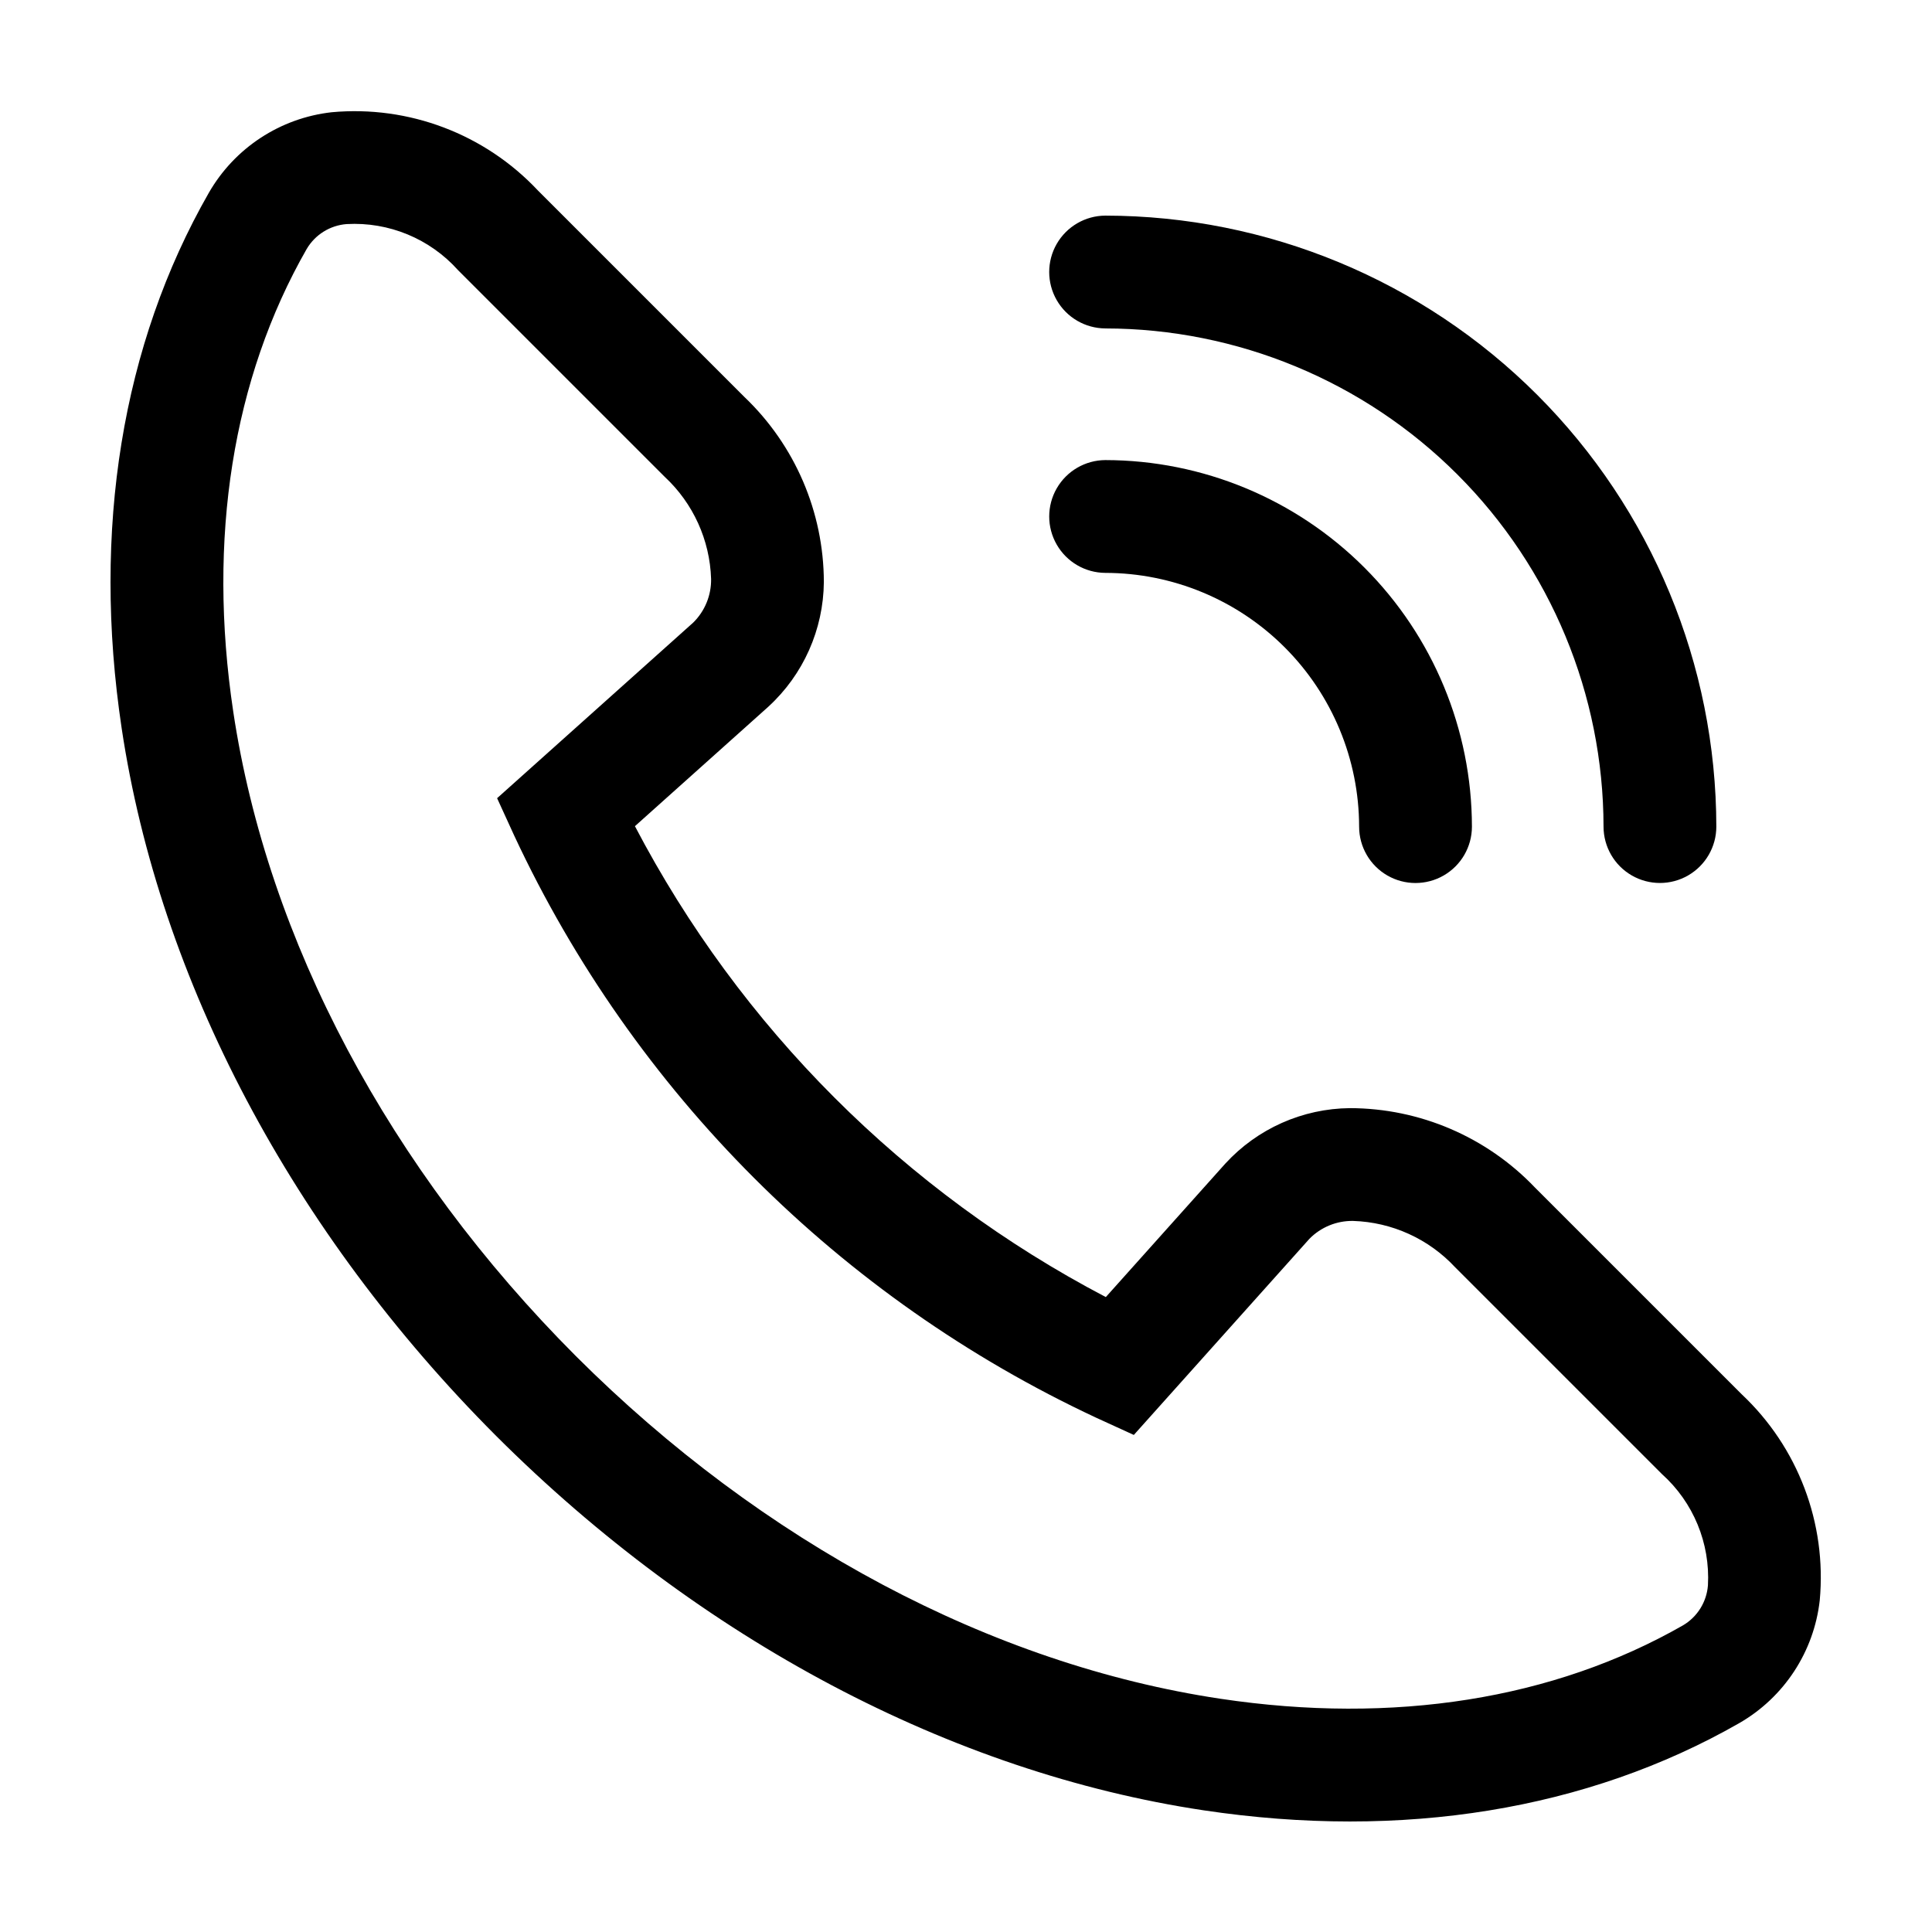
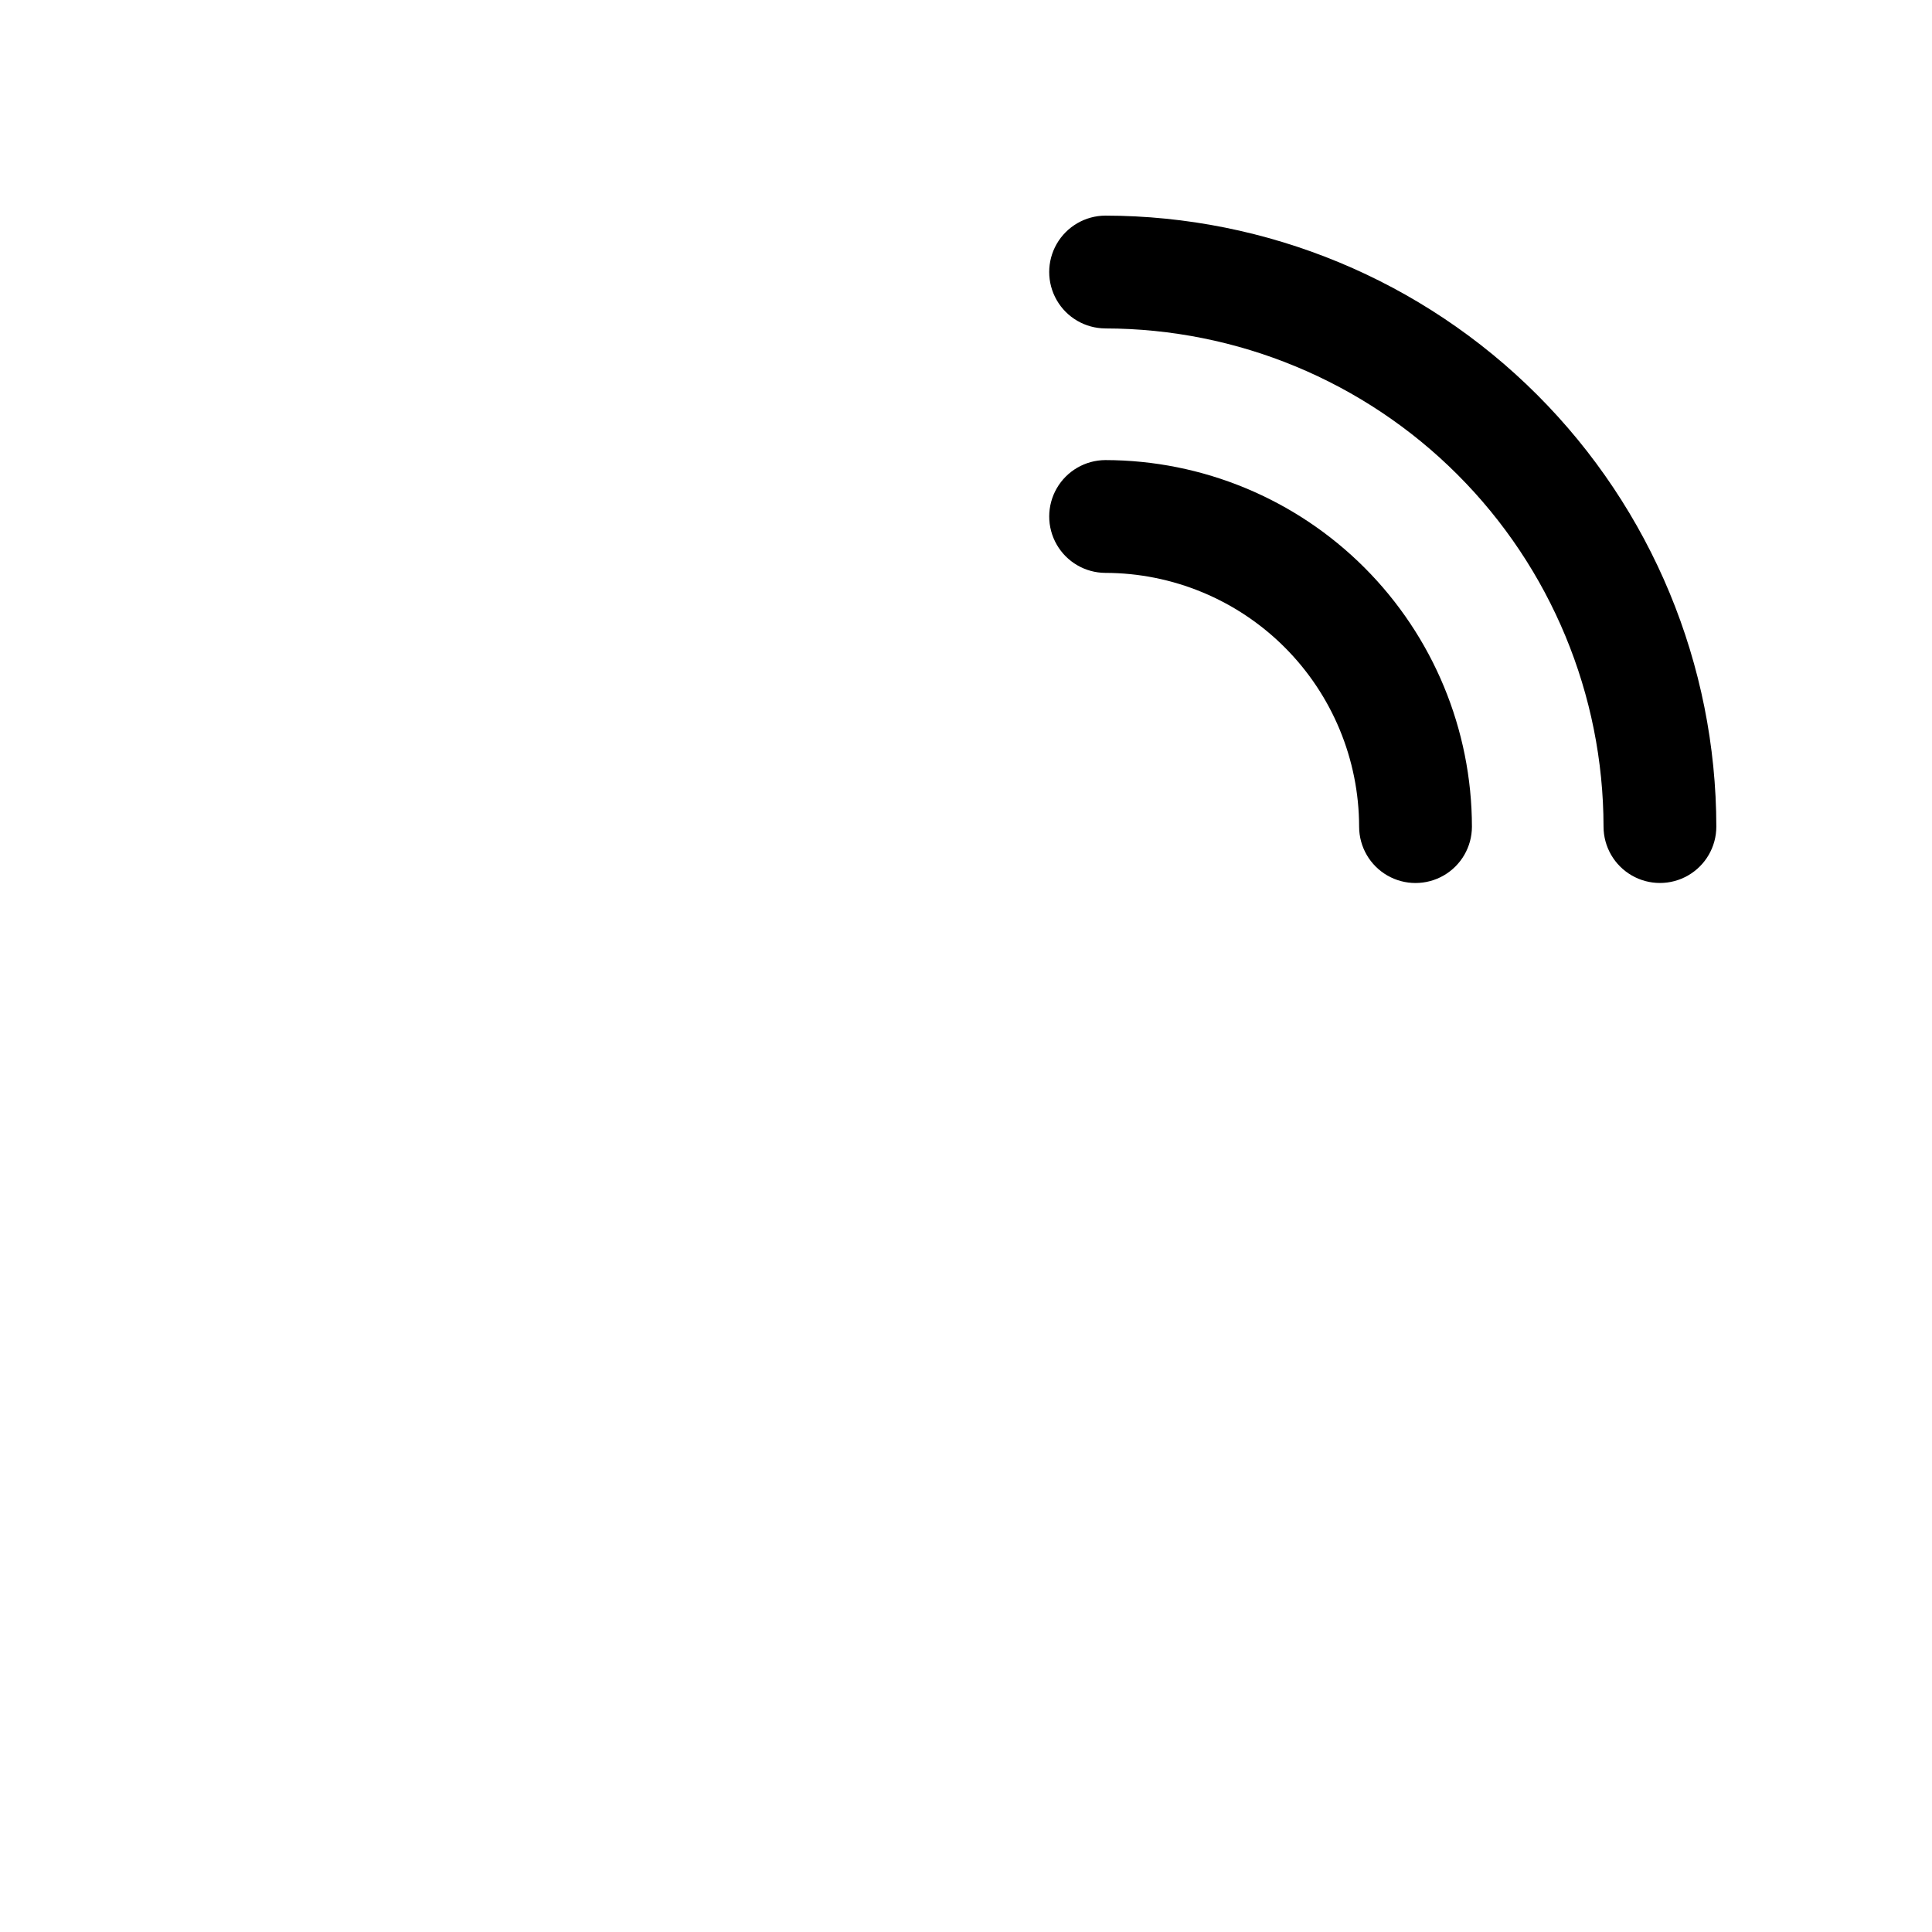
<svg xmlns="http://www.w3.org/2000/svg" fill="#000000" width="800px" height="800px" version="1.1" viewBox="144 144 512 512">
  <g>
    <path d="m436.91 231.04c35.008 0.043 68.57 13.965 93.324 38.719 24.754 24.754 38.676 58.316 38.719 93.32 0.012 5.336 2.859 10.258 7.481 12.922 4.621 2.664 10.312 2.664 14.93 0 4.621-2.664 7.473-7.586 7.481-12.922-0.047-42.93-17.125-84.09-47.48-114.45-30.359-30.359-71.516-47.438-114.45-47.488-5.32 0.031-10.223 2.887-12.875 7.496-2.652 4.613-2.652 10.285 0 14.898 2.648 4.613 7.551 7.469 12.871 7.5z" />
    <path d="m436.91 295.82c17.836 0.023 34.934 7.117 47.543 19.727s19.703 29.707 19.727 47.543c0.008 5.332 2.859 10.258 7.481 12.922 4.621 2.664 10.312 2.66 14.934-0.004 4.621-2.664 7.473-7.59 7.481-12.922-0.031-25.758-10.277-50.453-28.492-68.668-18.215-18.215-42.91-28.461-68.668-28.492-5.32 0.031-10.223 2.887-12.875 7.496-2.648 4.613-2.652 10.285 0 14.898 2.648 4.613 7.551 7.469 12.871 7.5z" />
-     <path d="m550.78 458.71c-12.789-13.406-30.5-21.008-49.027-21.043-12.57 0.109-24.535 5.434-33.031 14.699l-31.668 35.371c-53.332-27.918-96.871-71.457-124.79-124.79l35.363-31.668h-0.004c9.273-8.496 14.598-20.461 14.707-33.035-0.035-18.527-7.637-36.238-21.039-49.027l-54.785-54.785c-14.043-14.934-34.184-22.566-54.598-20.688-13.641 1.527-25.742 9.461-32.574 21.367-23 40.199-30.984 89.266-23.09 141.9 10.035 66.883 45.273 133.47 99.242 187.52 54.027 53.949 120.61 89.188 187.5 99.223 52.637 7.894 101.7-0.09 141.9-23.09 11.906-6.832 19.84-18.93 21.367-32.57 1.879-20.414-5.754-40.559-20.688-54.602zm45.84 105.43v-0.004c-0.336 4.391-2.793 8.34-6.582 10.582-34.301 19.625-76.703 26.359-122.62 19.469-60.609-9.094-121.27-41.344-170.79-90.797-49.469-49.539-81.723-110.2-90.816-170.81-6.887-45.918-0.152-88.32 19.469-122.61l0.004-0.004c2.242-3.793 6.191-6.25 10.586-6.586 11.176-0.621 22.027 3.863 29.5 12.195l54.785 54.785c7.543 7.016 11.969 16.754 12.293 27.051 0.07 4.356-1.648 8.547-4.754 11.594l-51.957 46.523 4.582 10.012c31.715 67.871 86.273 122.43 154.14 154.15l10.016 4.582 46.527-51.969h-0.004c3.051-3.102 7.238-4.82 11.59-4.746 10.297 0.324 20.035 4.75 27.051 12.293l54.785 54.785c8.332 7.477 12.816 18.328 12.195 29.504z" />
  </g>
</svg>